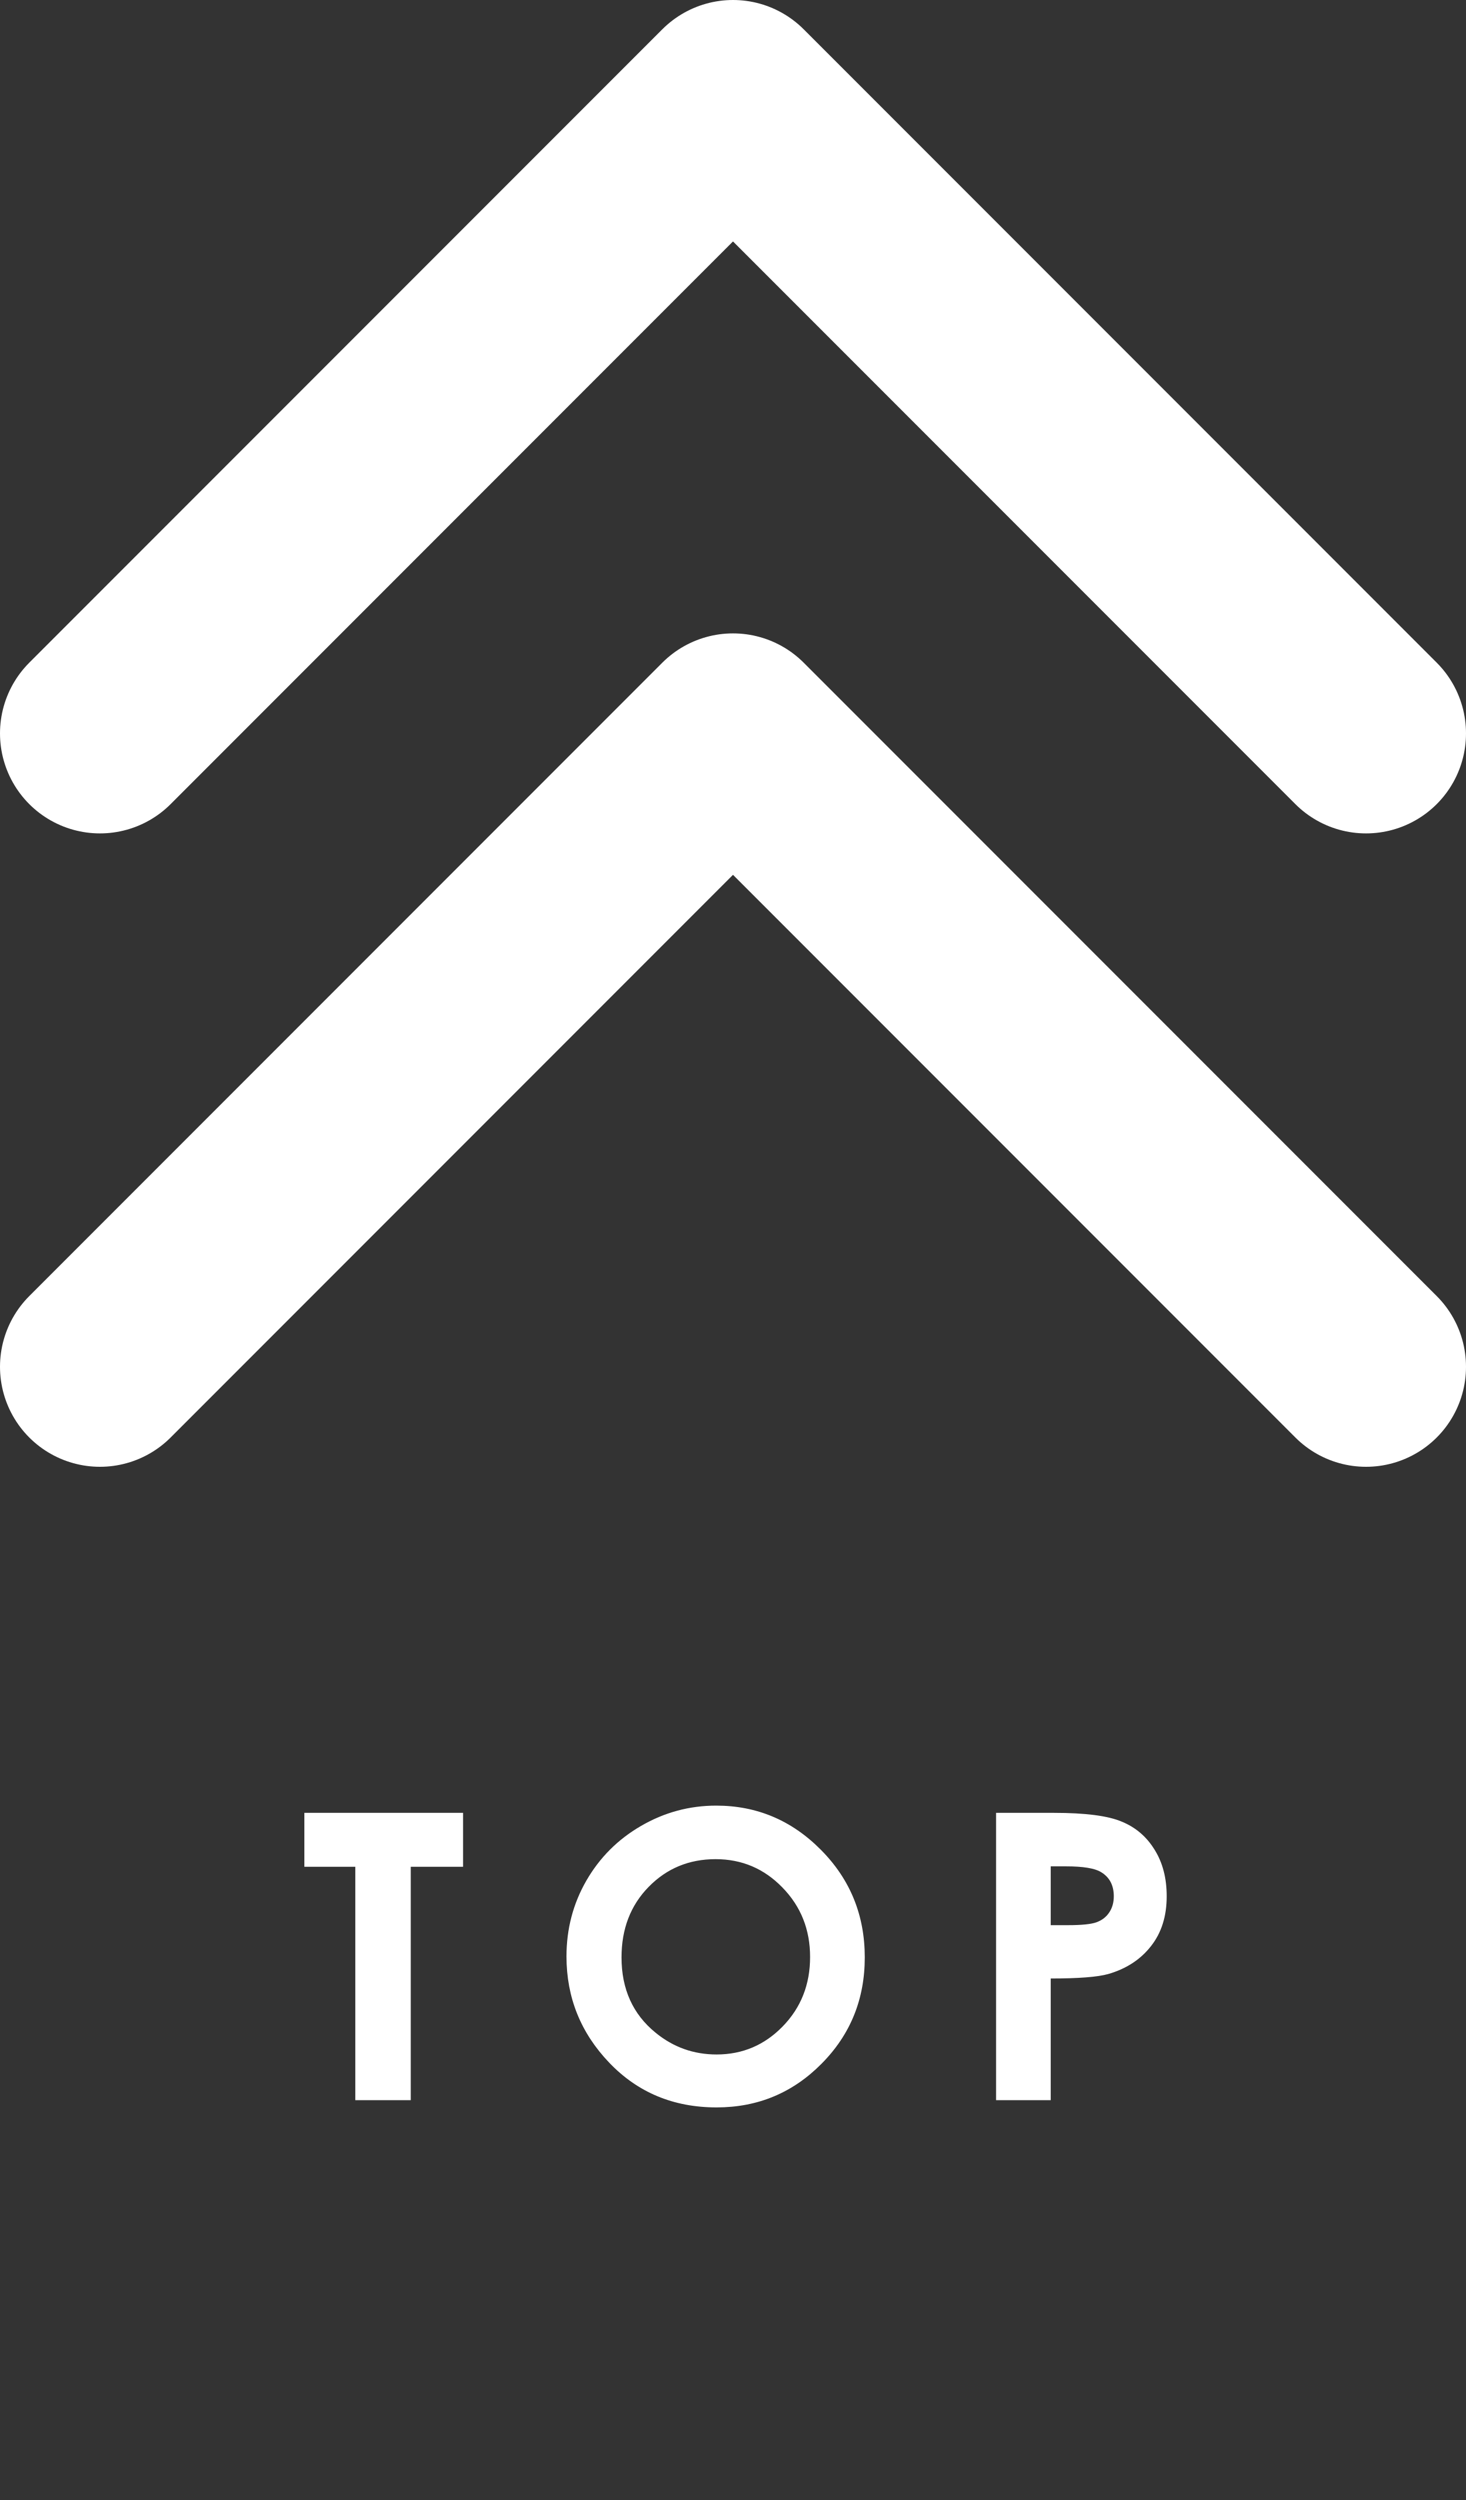
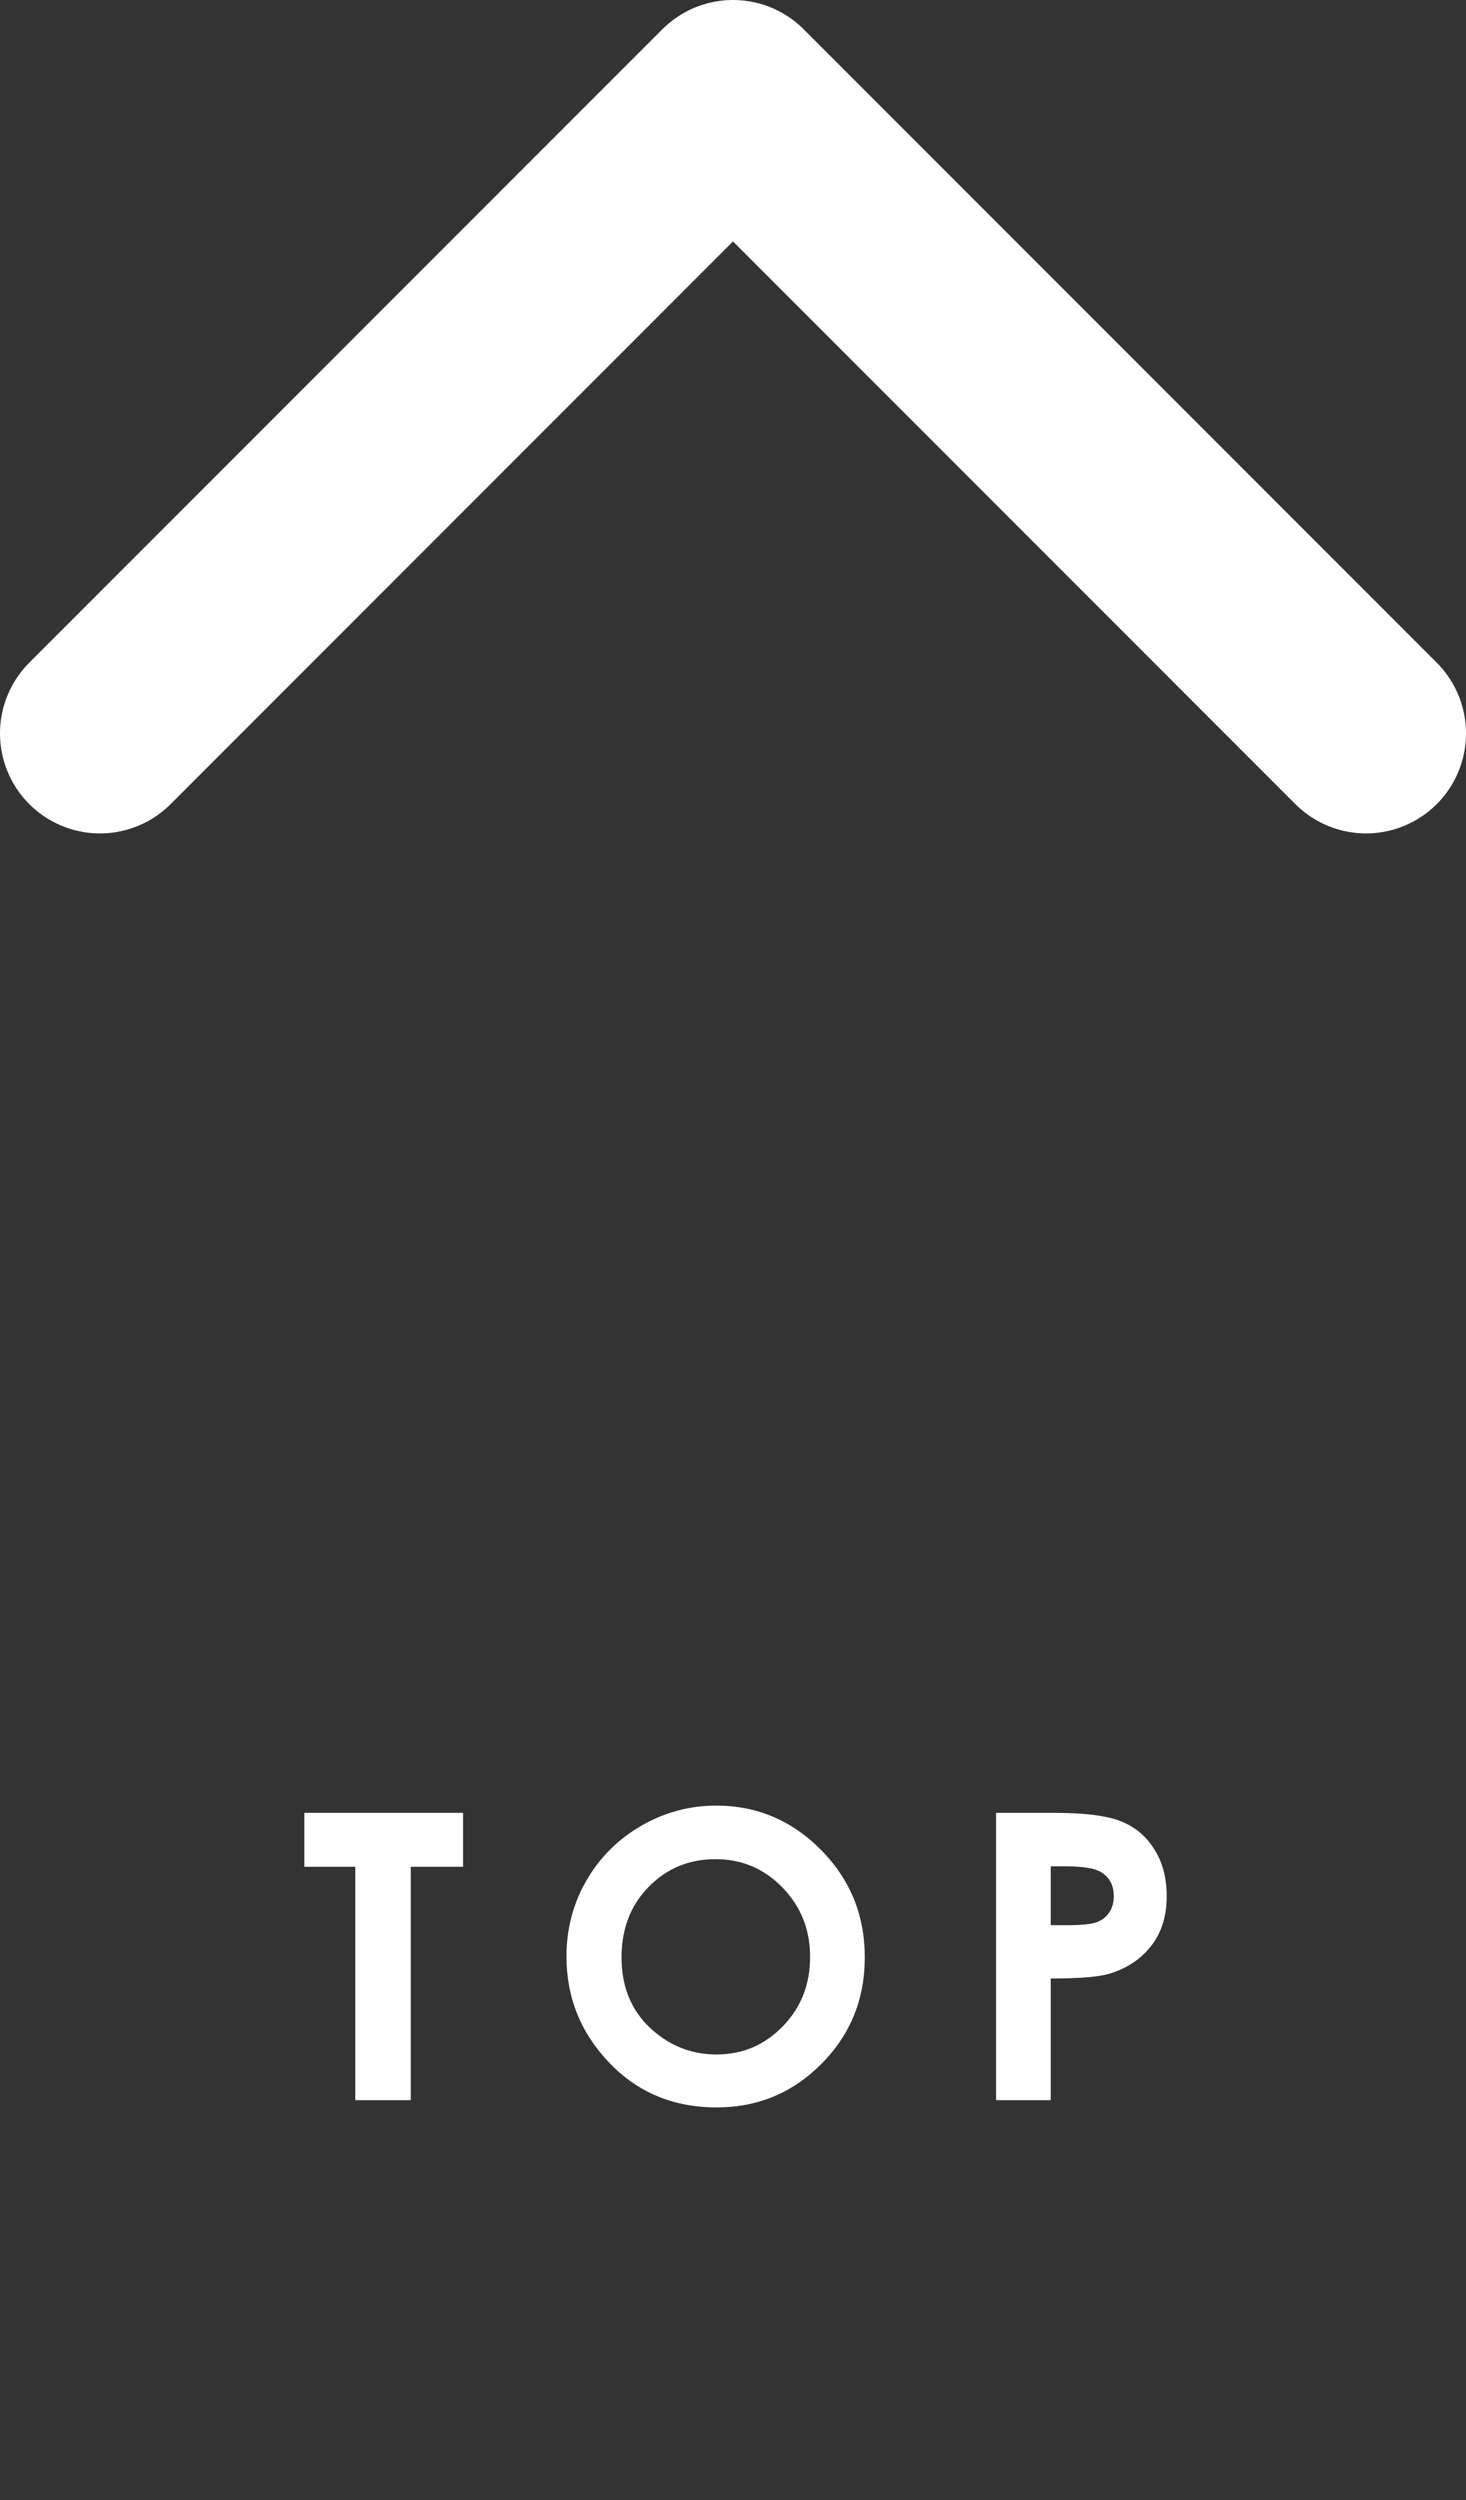
<svg xmlns="http://www.w3.org/2000/svg" width="44" height="75" viewBox="0 0 44 75" fill="none">
  <rect x="0" y="0" width="44" height="75" fill="#333333" stroke="none" />
  <path d="M9.135 54.381H13.898V55.998H12.328V63H10.664V55.998H9.135V54.381ZM21.496 54.164C22.715 54.164 23.761 54.605 24.636 55.488C25.515 56.371 25.955 57.447 25.955 58.717C25.955 59.975 25.521 61.039 24.654 61.91C23.791 62.781 22.742 63.217 21.507 63.217C20.215 63.217 19.14 62.77 18.285 61.875C17.429 60.98 17.002 59.918 17.002 58.688C17.002 57.863 17.201 57.105 17.599 56.414C17.998 55.723 18.544 55.176 19.24 54.773C19.939 54.367 20.691 54.164 21.496 54.164ZM21.478 55.77C20.681 55.77 20.011 56.047 19.468 56.602C18.925 57.156 18.654 57.861 18.654 58.717C18.654 59.67 18.996 60.424 19.679 60.978C20.21 61.412 20.82 61.629 21.507 61.629C22.285 61.629 22.947 61.348 23.494 60.785C24.041 60.223 24.314 59.529 24.314 58.705C24.314 57.885 24.039 57.191 23.488 56.625C22.937 56.055 22.267 55.77 21.478 55.77ZM29.896 54.381H31.636C32.577 54.381 33.255 54.469 33.669 54.645C34.087 54.816 34.415 55.098 34.654 55.488C34.896 55.875 35.017 56.34 35.017 56.883C35.017 57.484 34.859 57.984 34.542 58.383C34.23 58.781 33.804 59.059 33.265 59.215C32.948 59.305 32.372 59.35 31.536 59.35V63H29.896V54.381ZM31.536 57.75H32.058C32.468 57.75 32.753 57.721 32.913 57.662C33.073 57.603 33.198 57.508 33.288 57.375C33.382 57.238 33.429 57.074 33.429 56.883C33.429 56.551 33.3 56.309 33.042 56.156C32.855 56.043 32.507 55.986 31.999 55.986H31.536V57.75Z" fill="white" />
  <path d="M3 22L22 3L41 22" stroke="white" stroke-width="6" stroke-linecap="round" stroke-linejoin="round" />
-   <path d="M3 41L22 22L41 41" stroke="white" stroke-width="6" stroke-linecap="round" stroke-linejoin="round" />
</svg>